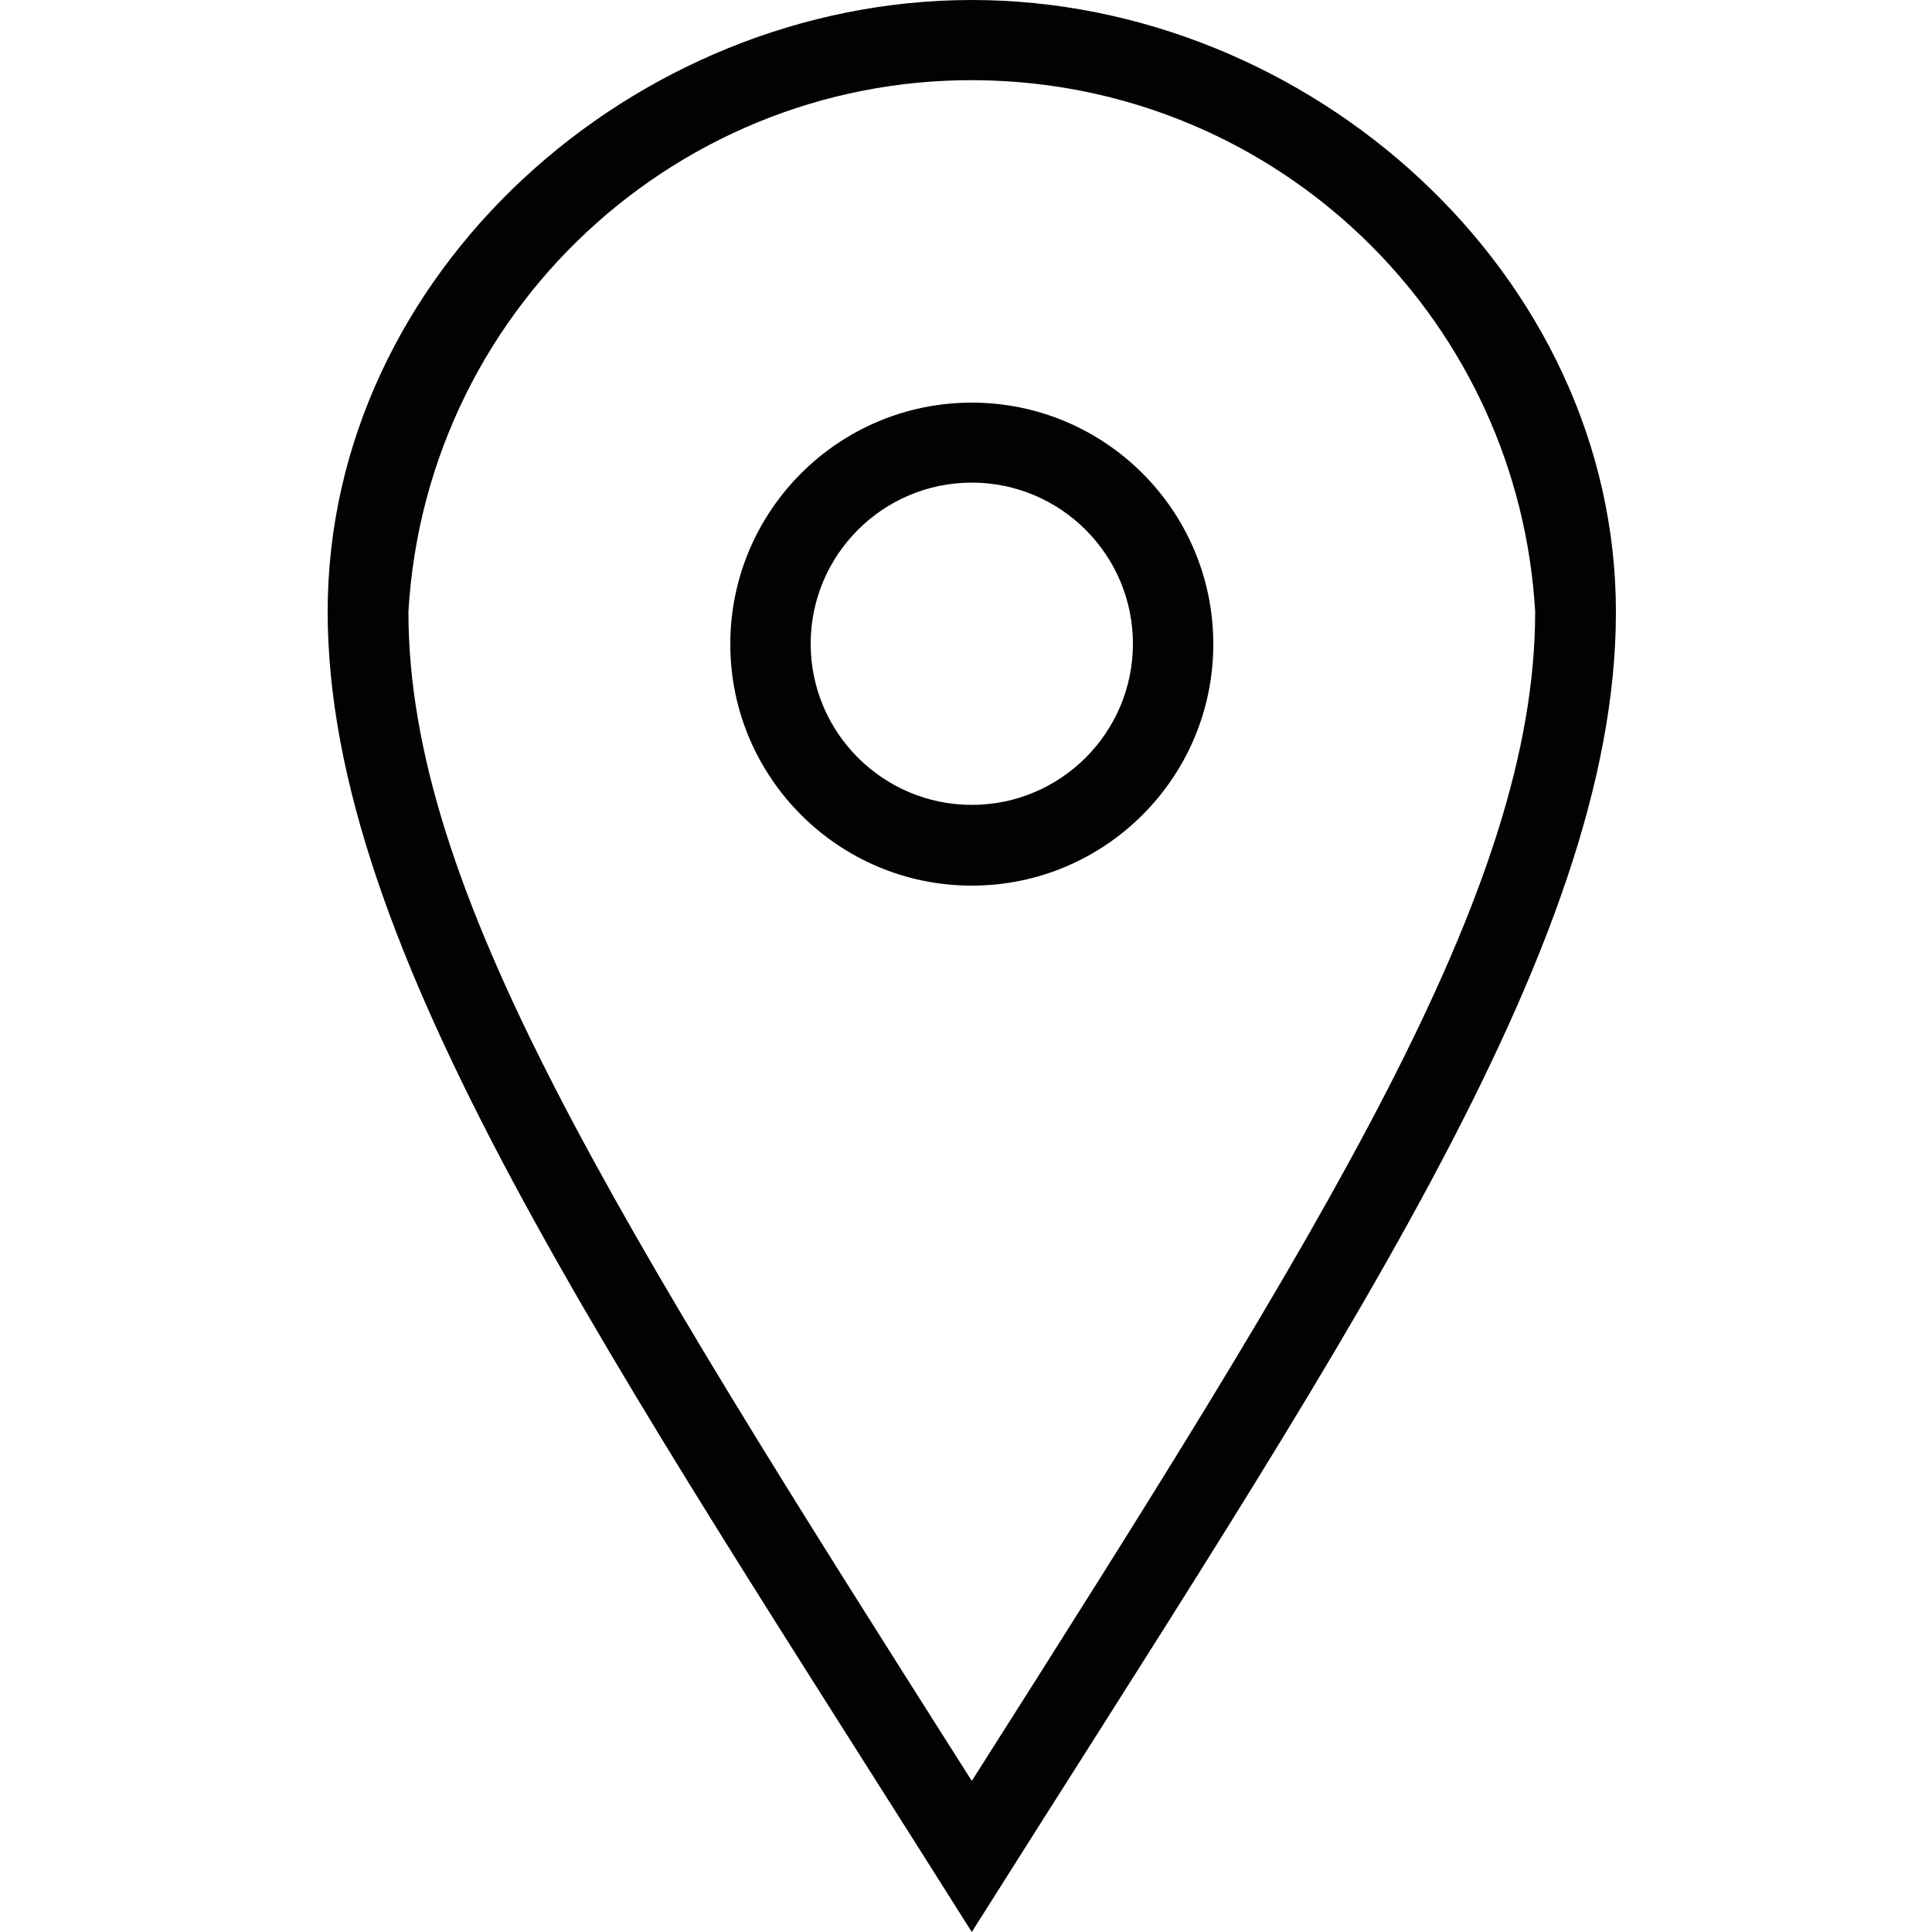
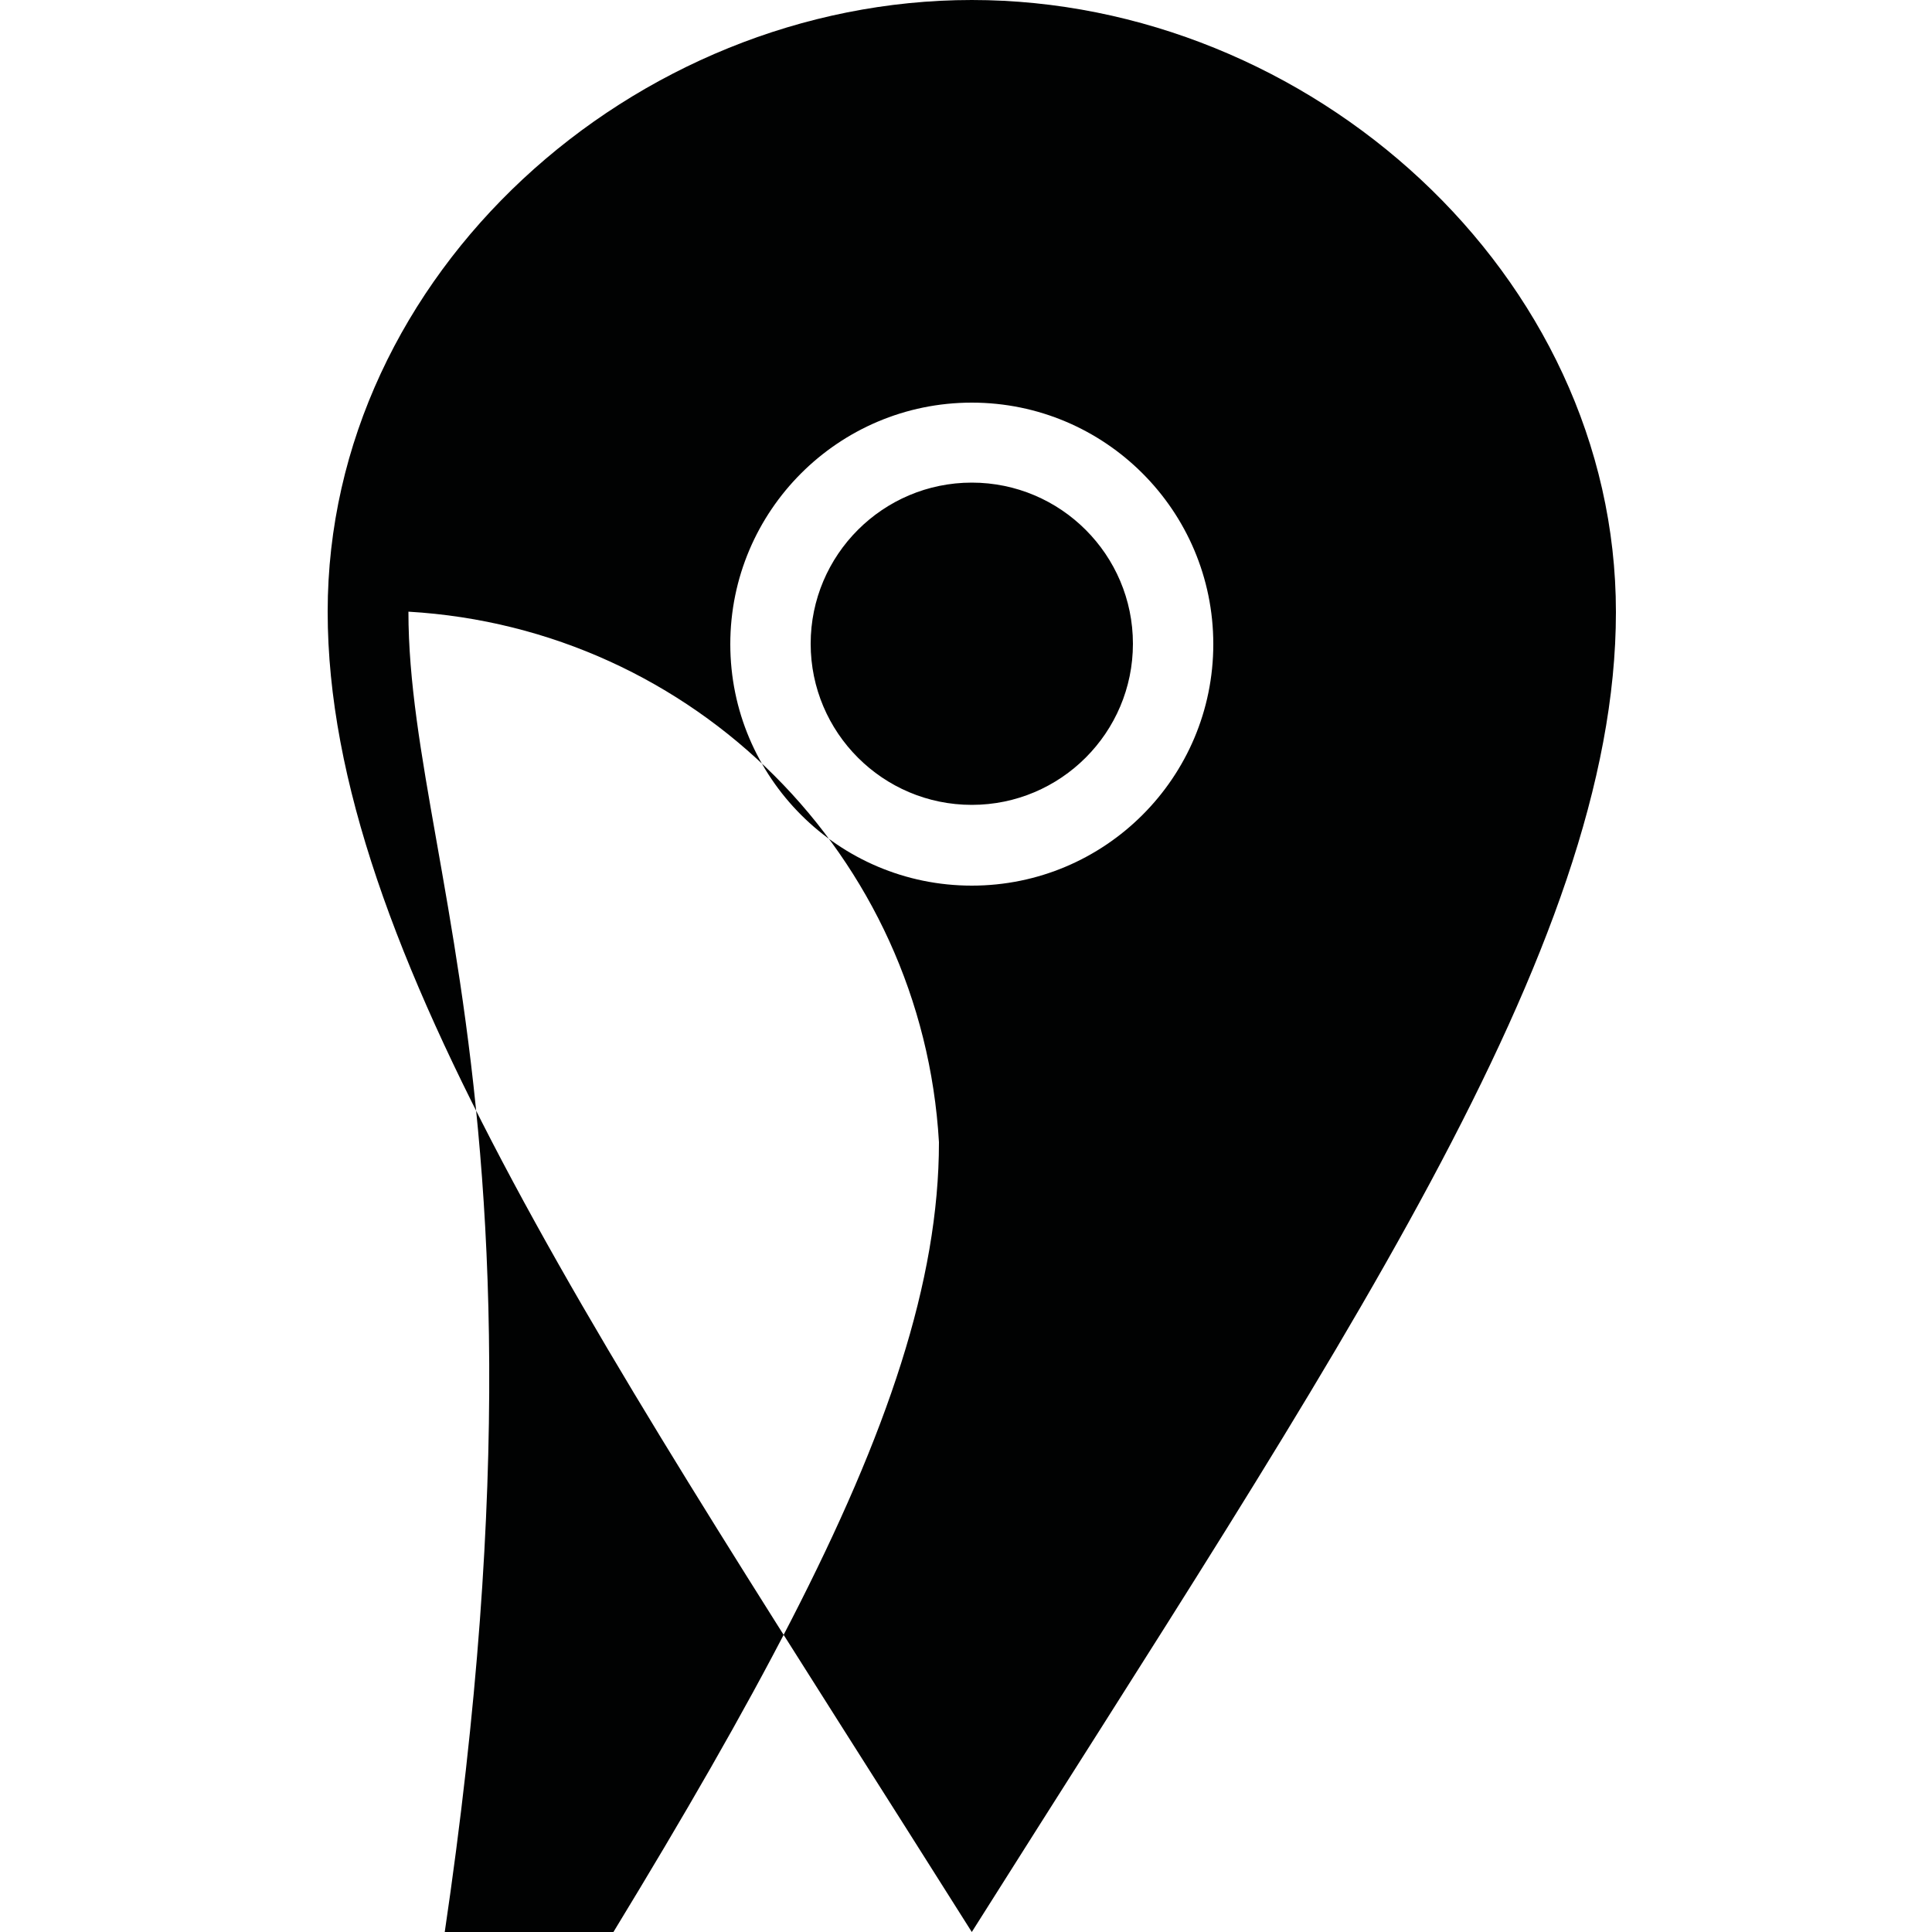
<svg xmlns="http://www.w3.org/2000/svg" version="1.1" id="Ebene_1" x="0px" y="0px" viewBox="0 0 500 500" style="enable-background:new 0 0 500 500;" xml:space="preserve">
  <style type="text/css">
	.st0{fill-rule:evenodd;clip-rule:evenodd;fill:#010202;}
</style>
-   <path id="iconmonstr-location-pin-thin" class="st0" d="M251.5,208.3c-23,0-41.7-18.7-41.7-41.7s18.7-41.7,41.7-41.7  s41.7,18.7,41.7,41.7S274.5,208.3,251.5,208.3 M251.5,104.2c-34.5,0-62.5,28-62.5,62.5s28,62.5,62.5,62.5s62.5-28,62.5-62.5  S286,104.2,251.5,104.2 M105.7,158.3C110.4,77.8,179.5,16.3,260,21c74,4.3,133,63.3,137.3,137.3c0,72-53.4,157.1-145.8,302.6  C158,313.6,105.7,230.3,105.7,158.3 M251.5,0C164,0,84.8,70.8,84.8,158.3S157.1,350.2,251.5,500c94.4-149.7,166.7-254.2,166.7-341.6  S339,0,251.5,0" />
+   <path id="iconmonstr-location-pin-thin" class="st0" d="M251.5,208.3c-23,0-41.7-18.7-41.7-41.7s18.7-41.7,41.7-41.7  s41.7,18.7,41.7,41.7S274.5,208.3,251.5,208.3 M251.5,104.2c-34.5,0-62.5,28-62.5,62.5s28,62.5,62.5,62.5s62.5-28,62.5-62.5  S286,104.2,251.5,104.2 M105.7,158.3c74,4.3,133,63.3,137.3,137.3c0,72-53.4,157.1-145.8,302.6  C158,313.6,105.7,230.3,105.7,158.3 M251.5,0C164,0,84.8,70.8,84.8,158.3S157.1,350.2,251.5,500c94.4-149.7,166.7-254.2,166.7-341.6  S339,0,251.5,0" />
</svg>